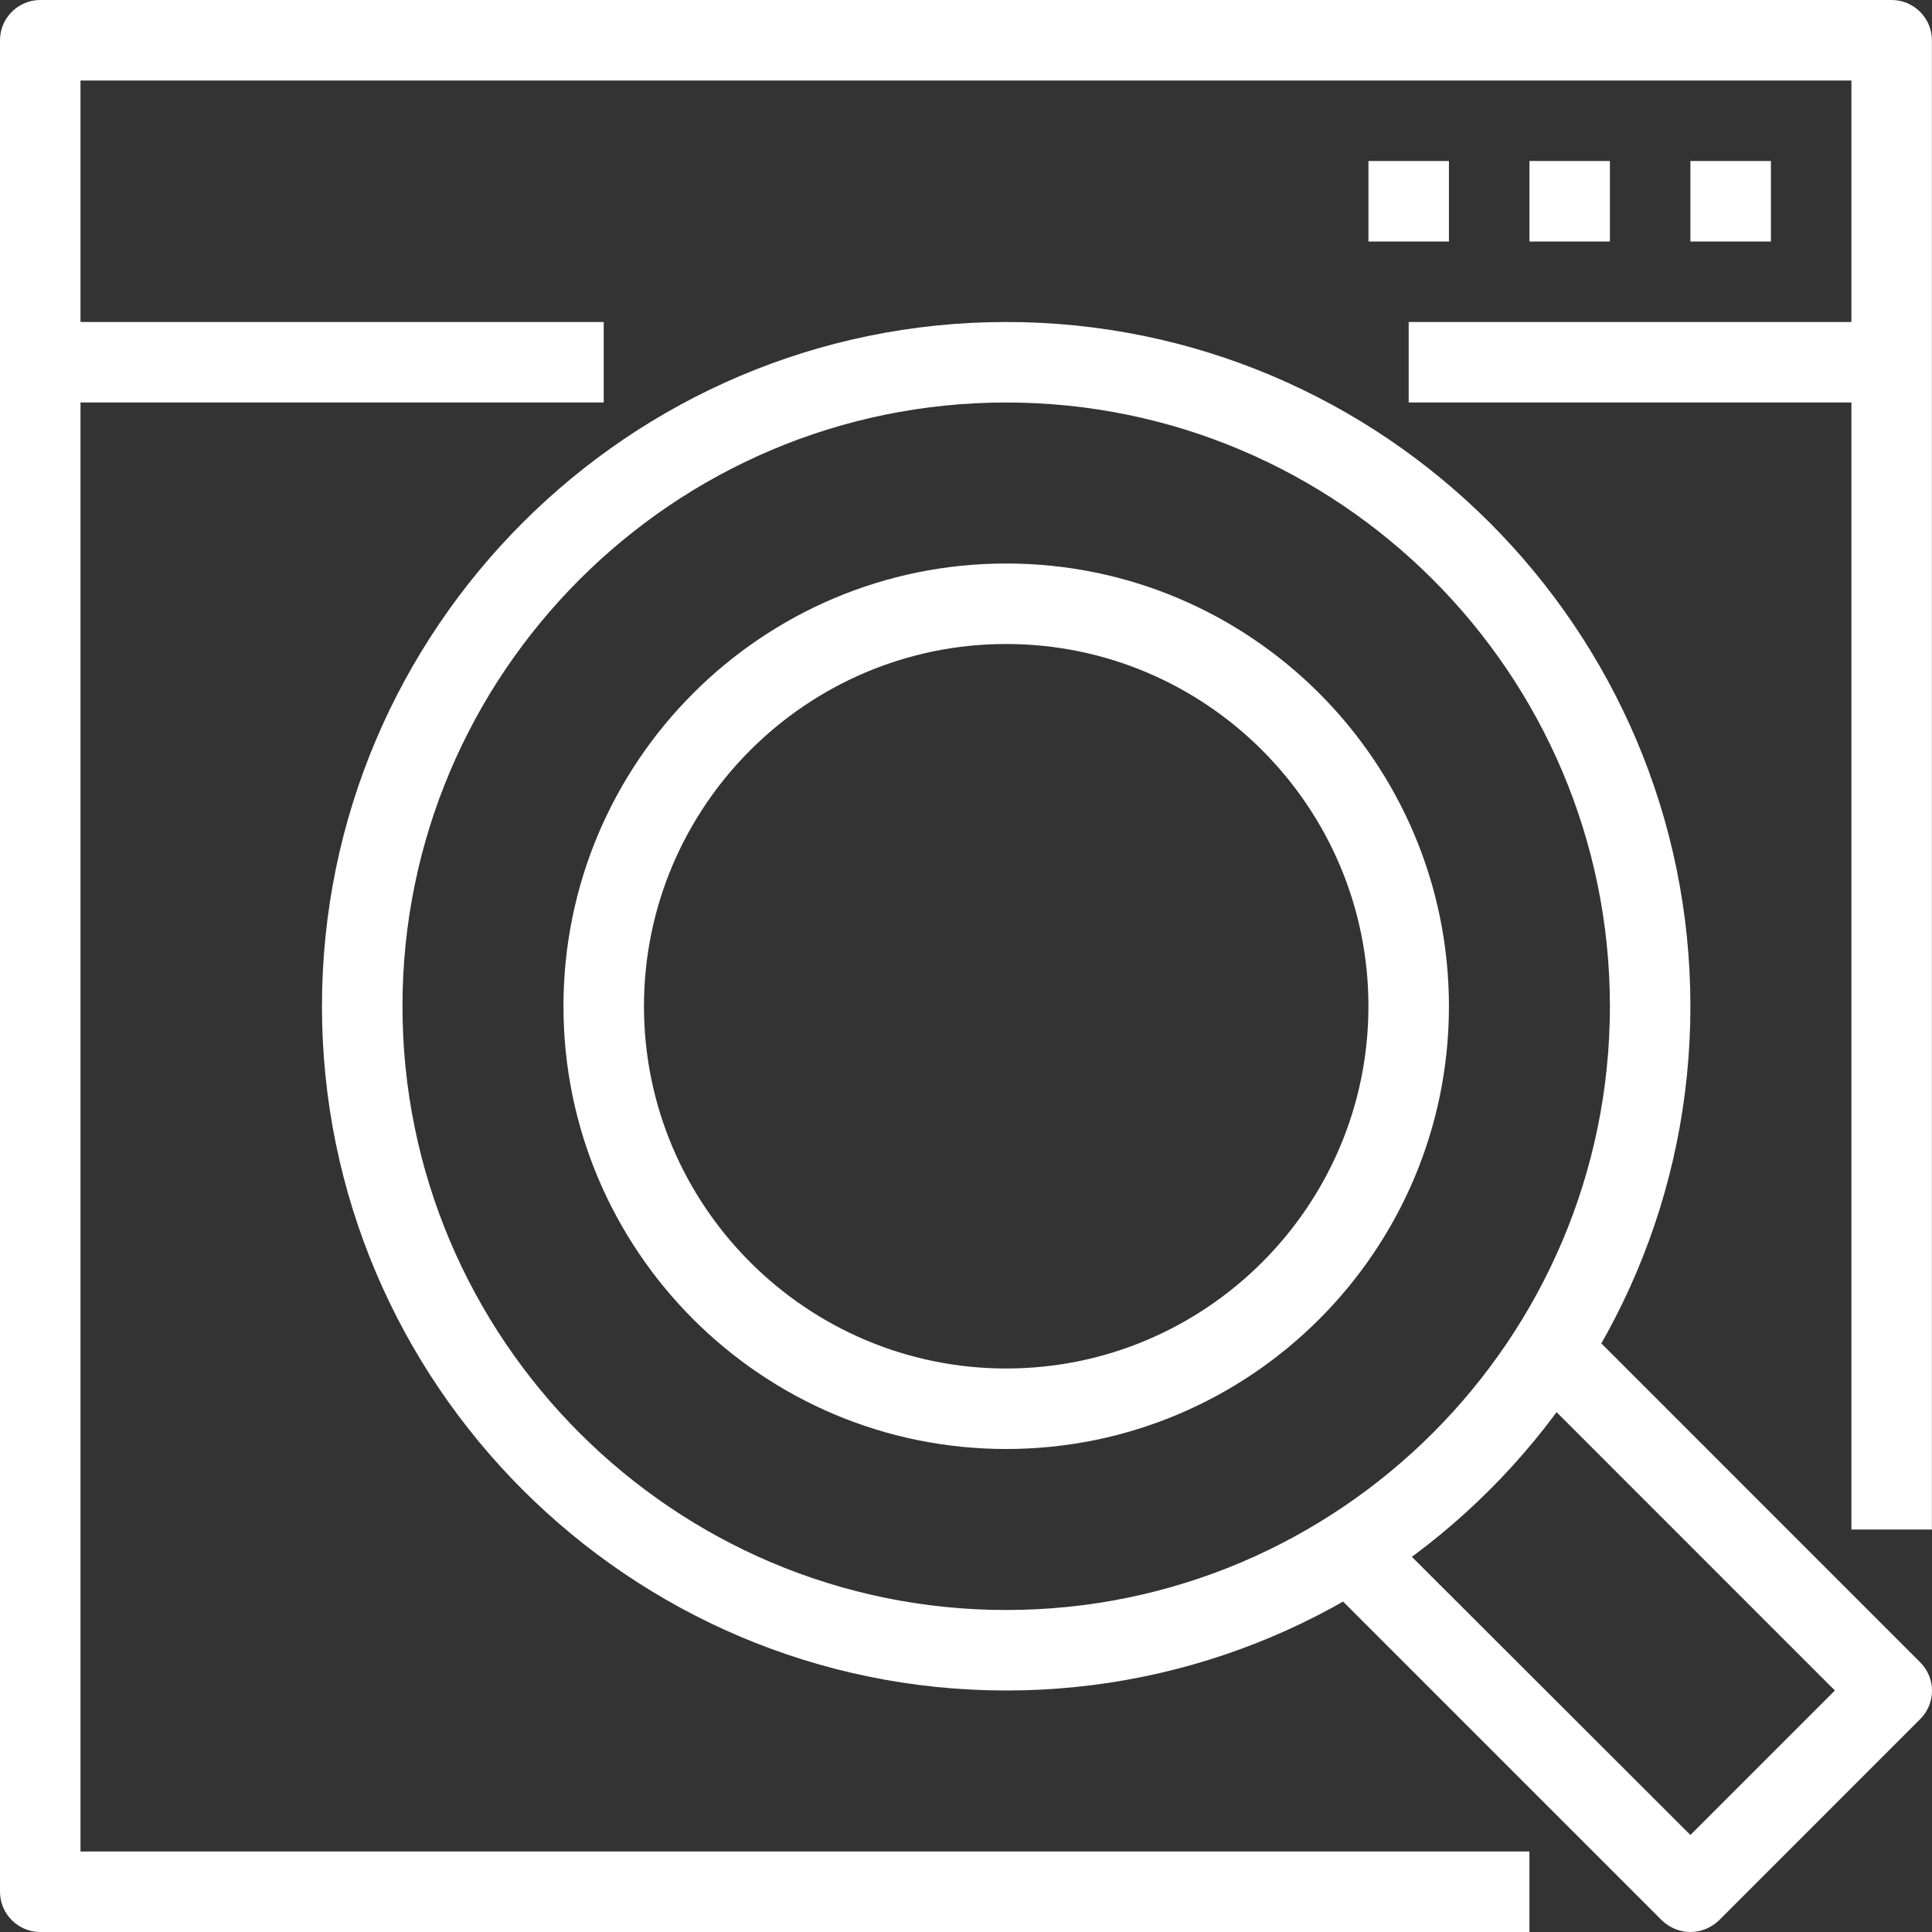
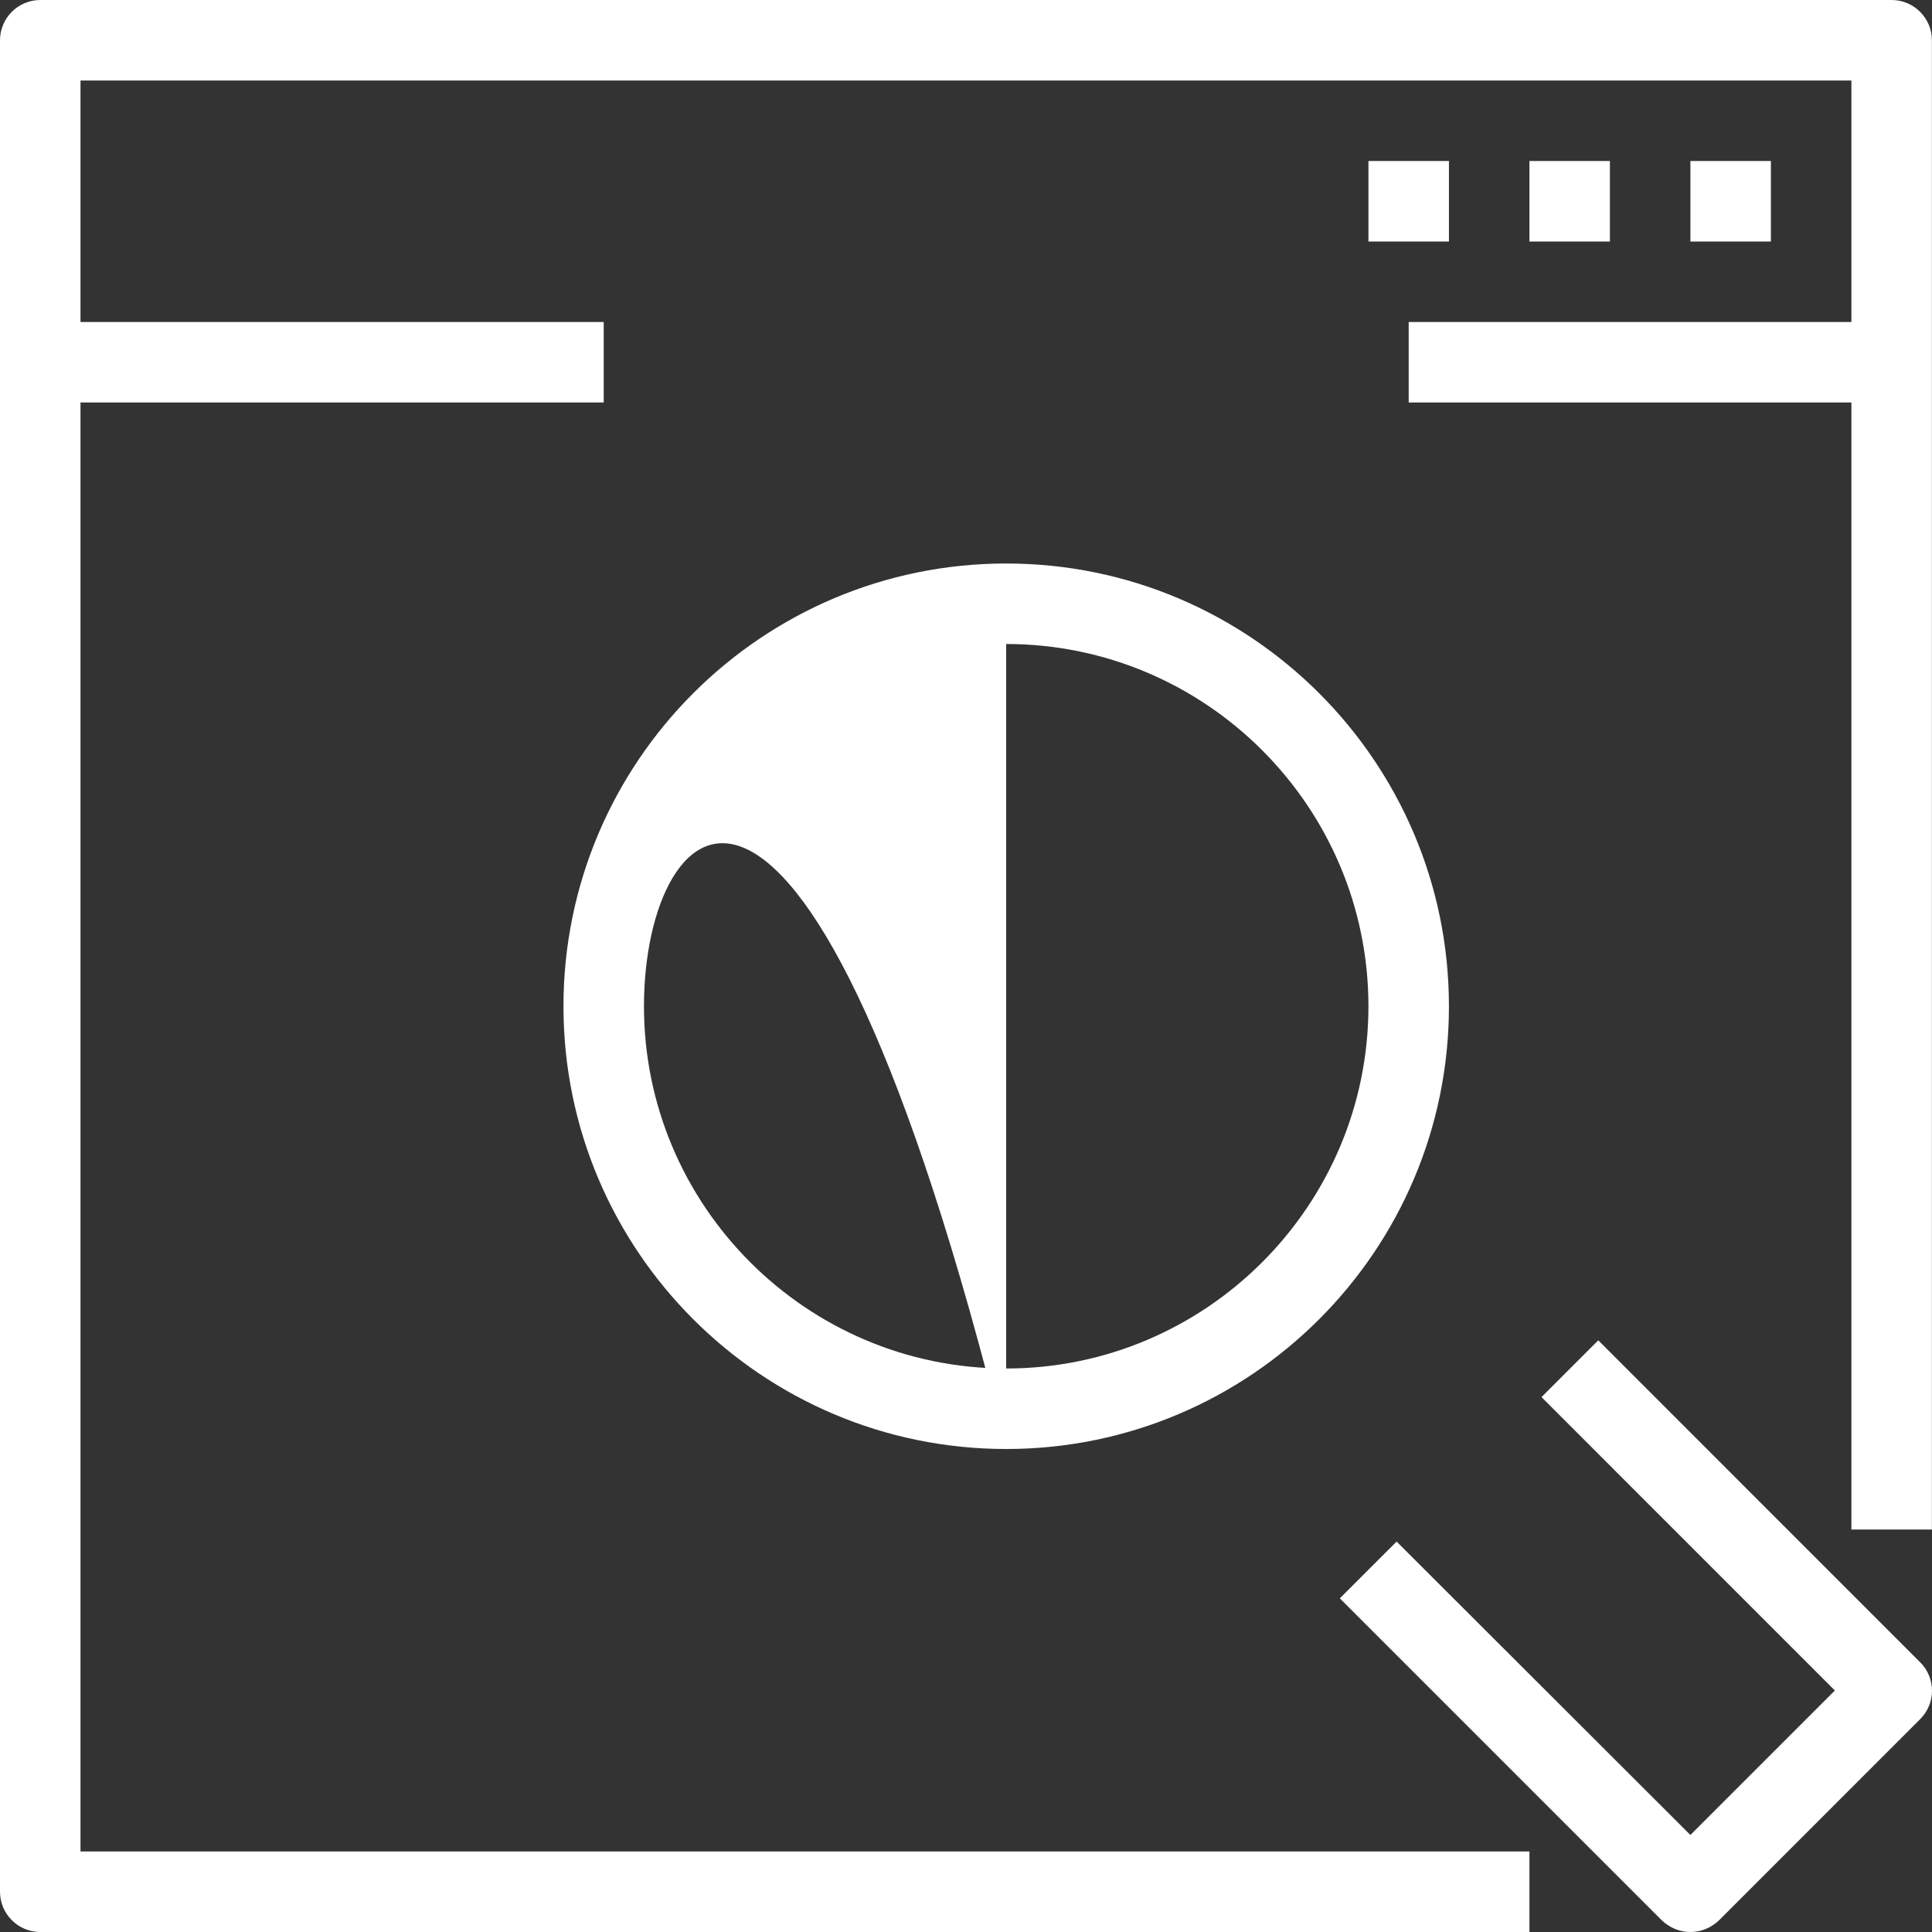
<svg xmlns="http://www.w3.org/2000/svg" width="60" height="60" viewBox="0 0 60 60" fill="none">
  <rect x="0" y="0" width="60" height="60" fill="#333333" stroke="none" />
  <path d="M47.498 60H1.25C0.562 60 0 59.438 0 58.75V1.25C0 0.562 0.562 0 1.25 0H58.747C59.434 0 59.997 0.562 59.997 1.25V47.5H57.497V2.5H2.5V57.5H47.498V60Z" fill="white" />
  <path d="M43.748 10H58.747V12.5H43.748V10ZM1.25 10H18.749V12.5H1.25V10ZM42.498 5H44.998V7.5H42.498V5ZM47.498 5H49.997V7.5H47.498V5ZM52.497 5H54.997V7.5H52.497V5ZM52.497 60C52.172 60 51.86 59.875 51.61 59.638L41.61 49.638L43.373 47.875L52.497 56.987L56.984 52.5L47.873 43.388L49.635 41.625L59.634 51.625C60.122 52.112 60.122 52.9 59.634 53.388L53.385 59.638C53.135 59.875 52.822 60 52.497 60Z" fill="white" />
-   <path d="M31.248 52.5C19.537 52.5 9.999 42.962 9.999 31.25C9.999 19.538 19.537 10 31.248 10C42.96 10 52.497 19.538 52.497 31.25C52.497 42.962 42.96 52.5 31.248 52.5ZM31.248 12.5C20.911 12.5 12.499 20.913 12.499 31.25C12.499 41.587 20.911 50 31.248 50C41.585 50 49.997 41.587 49.997 31.25C49.997 20.913 41.585 12.5 31.248 12.5Z" fill="white" />
-   <path d="M31.248 45C23.661 45 17.499 38.837 17.499 31.25C17.499 23.663 23.661 17.5 31.248 17.5C38.836 17.5 44.998 23.663 44.998 31.25C44.998 38.837 38.836 45 31.248 45ZM31.248 20C25.049 20 19.999 25.05 19.999 31.25C19.999 37.45 25.049 42.5 31.248 42.5C37.448 42.5 42.498 37.45 42.498 31.25C42.498 25.05 37.448 20 31.248 20Z" fill="white" />
+   <path d="M31.248 45C23.661 45 17.499 38.837 17.499 31.25C17.499 23.663 23.661 17.5 31.248 17.5C38.836 17.5 44.998 23.663 44.998 31.25C44.998 38.837 38.836 45 31.248 45ZC25.049 20 19.999 25.05 19.999 31.25C19.999 37.45 25.049 42.5 31.248 42.5C37.448 42.5 42.498 37.45 42.498 31.25C42.498 25.05 37.448 20 31.248 20Z" fill="white" />
</svg>